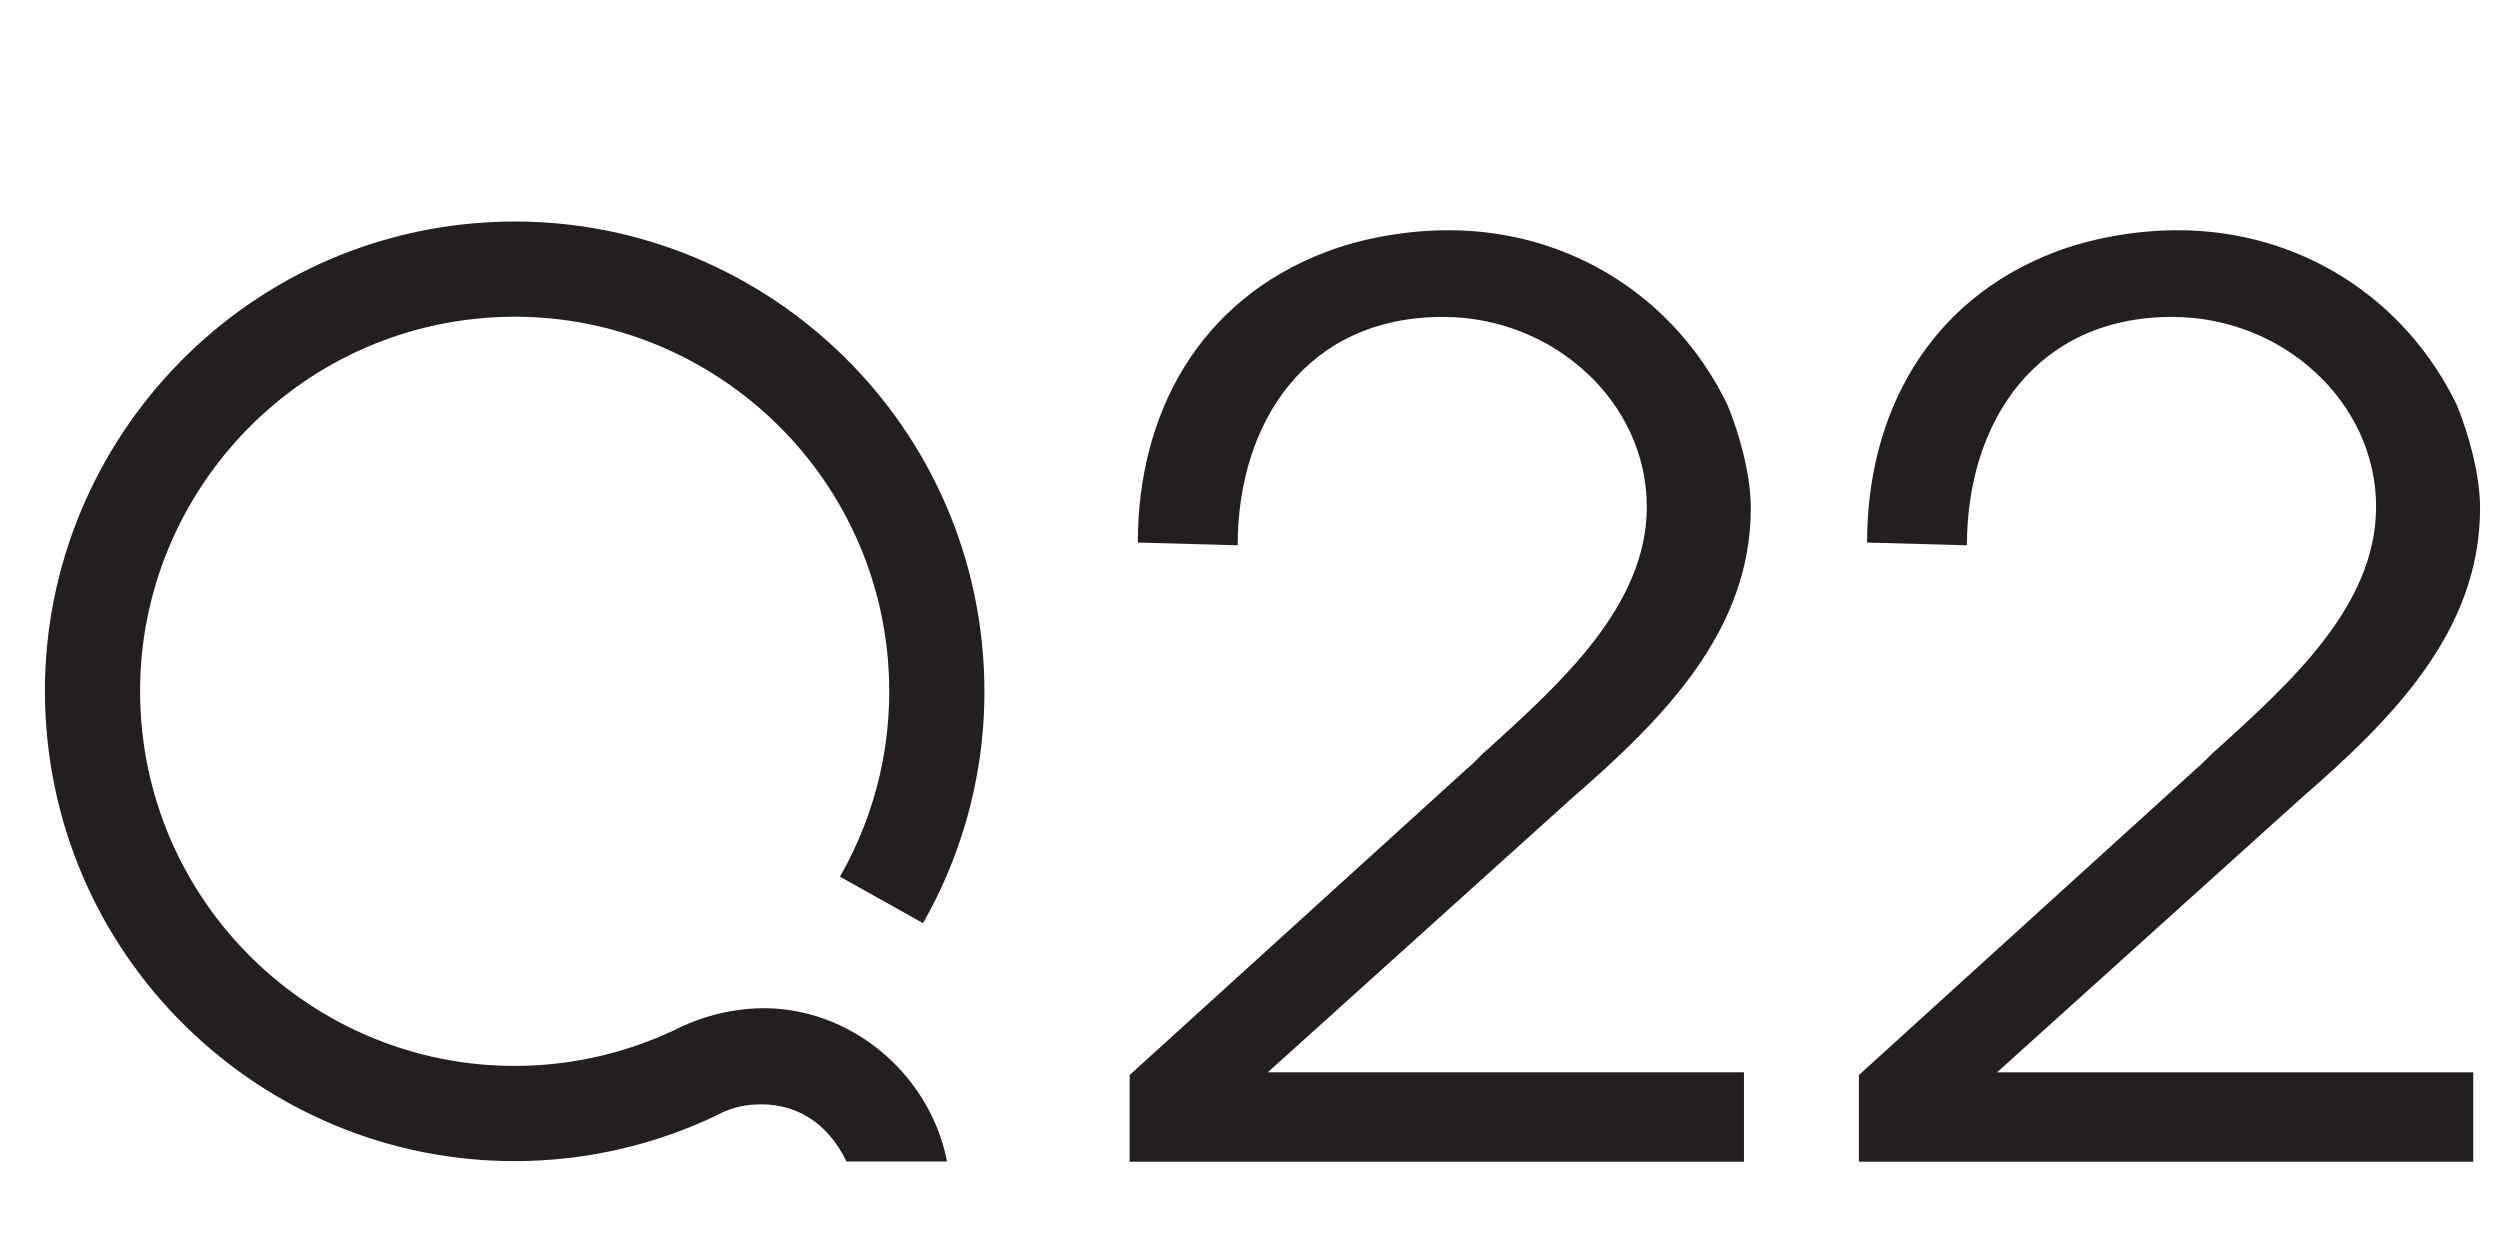
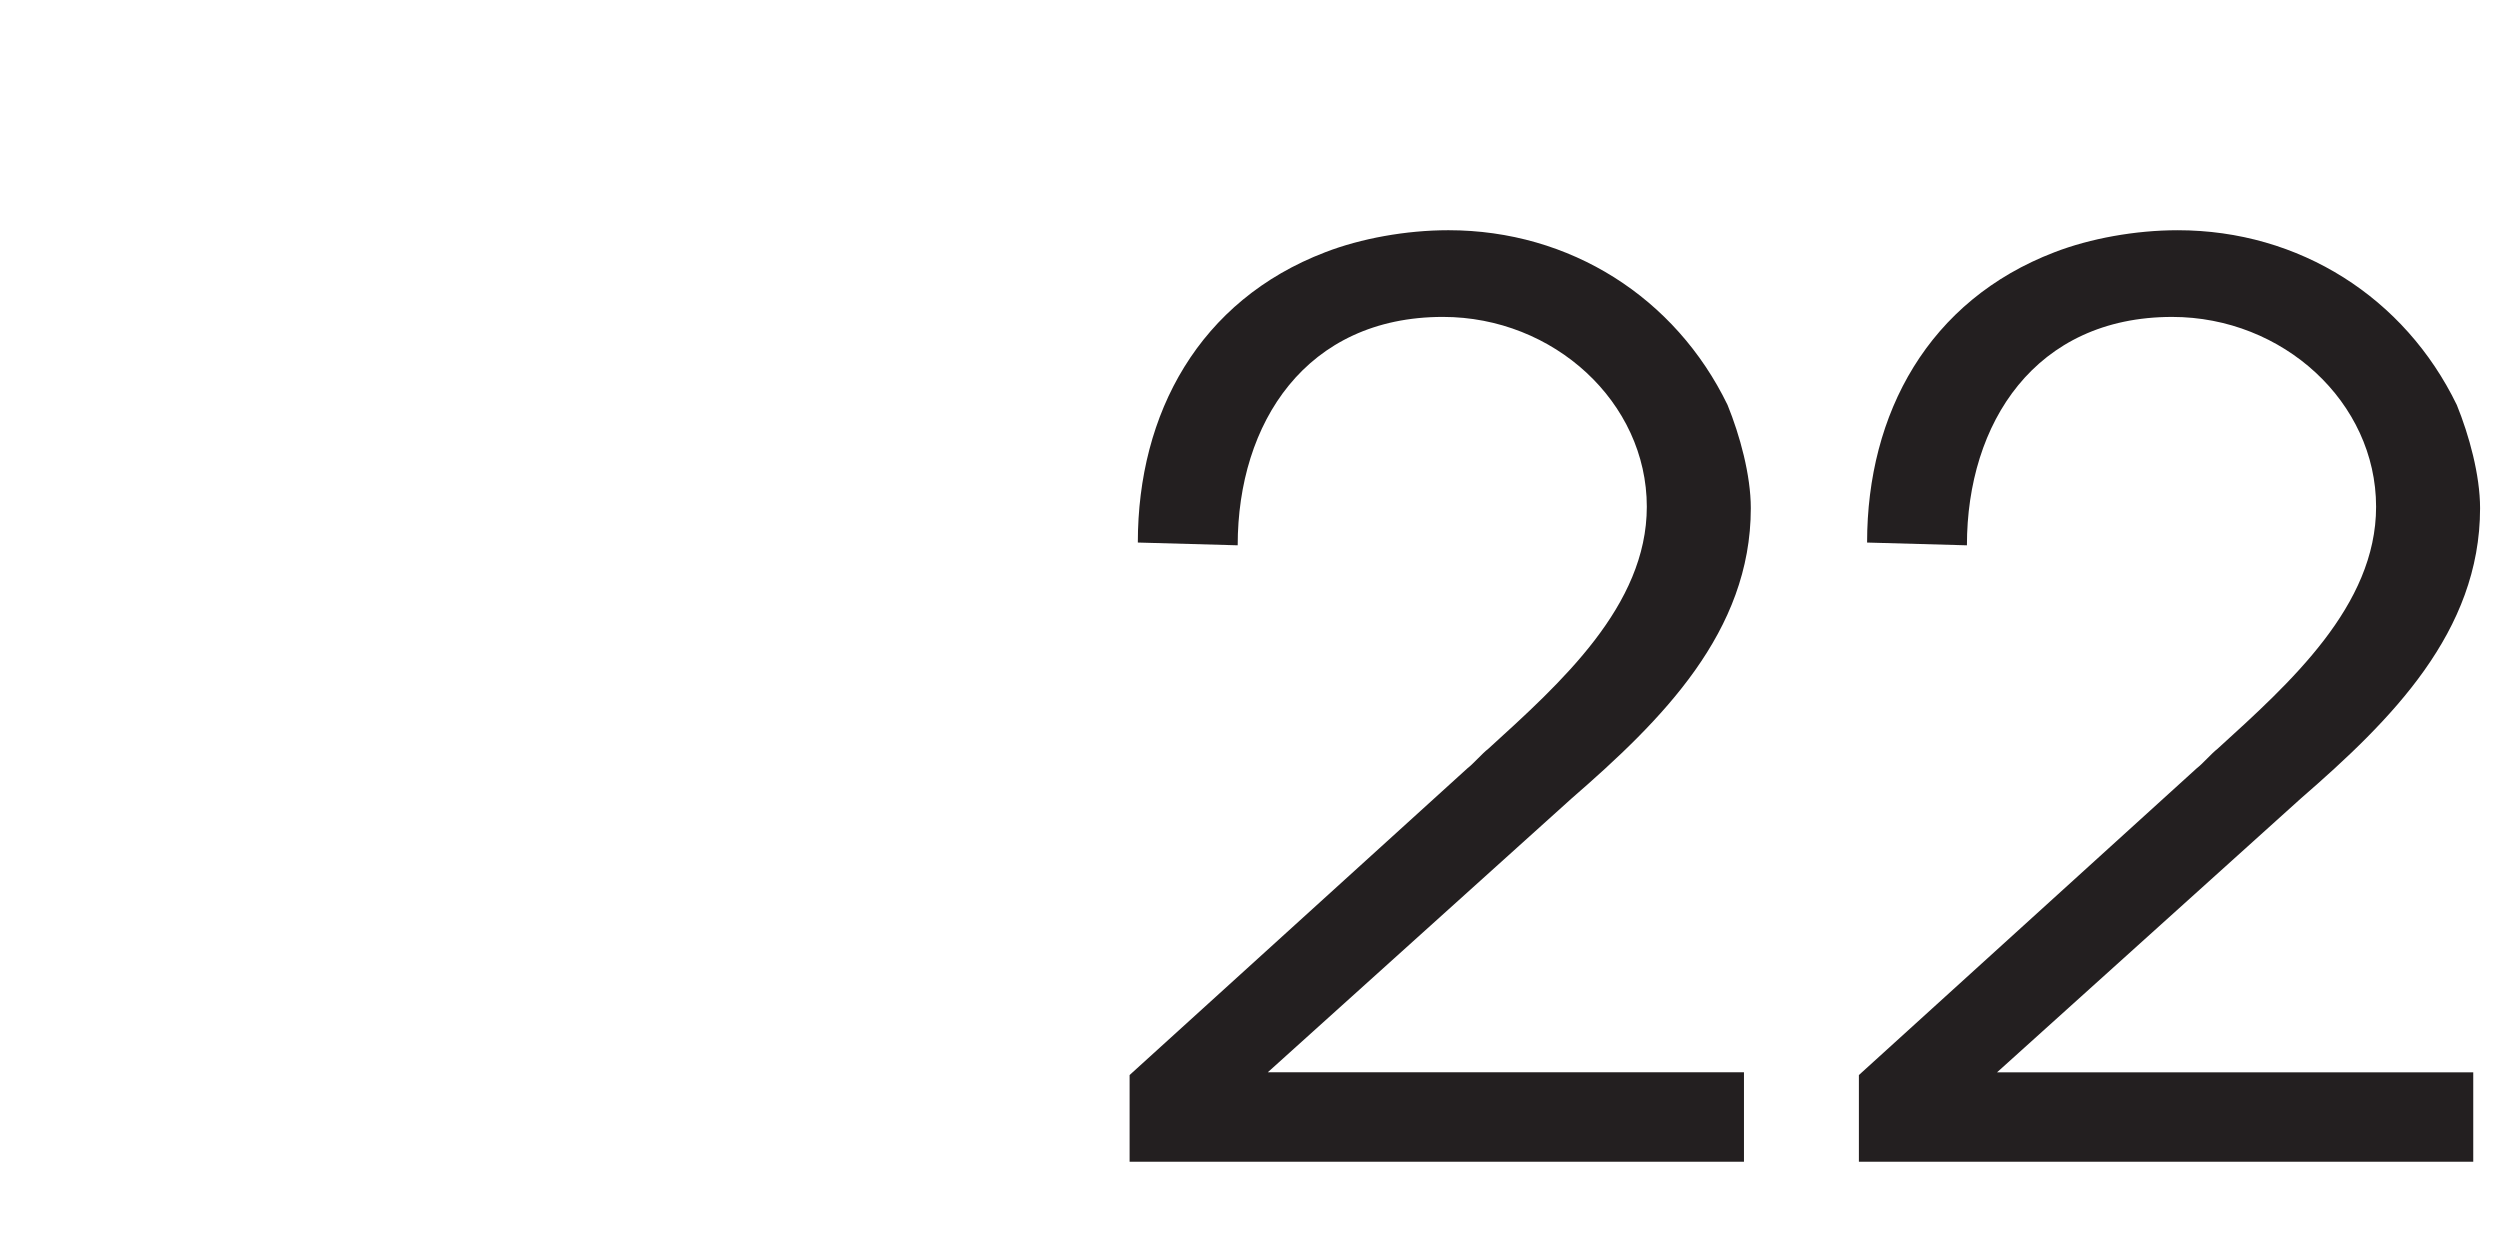
<svg xmlns="http://www.w3.org/2000/svg" xmlns:xlink="http://www.w3.org/1999/xlink" version="1.1" id="Layer_1" x="0px" y="0px" viewBox="0 0 172.913 85.903" enable-background="new 0 0 172.913 85.903" xml:space="preserve">
  <g>
    <defs>
      <rect id="SVGID_1_" y="0" width="172.913" height="85.903" />
    </defs>
    <clipPath id="SVGID_2_">
      <use xlink:href="#SVGID_1_" overflow="visible" />
    </clipPath>
    <path clip-path="url(#SVGID_2_)" fill="#231F20" d="M102.926,51.801c-0.382,0.285-1.043,1.047-1.422,1.331L78.129,74.355v5.996   h42.493v-6.186H87.686l21.012-18.938c6.245-5.424,12.397-11.518,12.397-20.081c0-2.284-0.758-5.046-1.609-7.138   c-3.598-7.422-10.884-12.085-19.306-12.085c-2.934,0-6.058,0.57-8.518,1.522c-8.708,3.332-12.964,11.134-12.964,20.08l6.907,0.191   c0-8.471,4.733-15.797,14.196-15.797c7.665,0,14.101,5.899,14.101,13.13C113.901,41.904,107.94,47.235,102.926,51.801" />
    <path clip-path="url(#SVGID_2_)" fill="#231F20" d="M153.365,51.801c-0.378,0.285-1.04,1.047-1.42,1.331l-23.374,21.224v5.996   h42.492v-6.186h-32.935l21.009-18.938c6.247-5.424,12.398-11.518,12.398-20.081c0-2.284-0.758-5.046-1.609-7.138   c-3.597-7.422-10.882-12.085-19.306-12.085c-2.933,0-6.06,0.57-8.52,1.522c-8.703,3.332-12.962,11.134-12.962,20.08l6.905,0.191   c0-8.471,4.735-15.797,14.196-15.797c7.669,0,14.104,5.899,14.104,13.13C164.345,41.904,158.38,47.235,153.365,51.801" />
-     <path clip-path="url(#SVGID_2_)" fill="#231F20" d="M51.684,69.786c-1.556,0.146-3.068,0.535-4.561,1.229l-0.002-0.002   c-2.875,1.432-6.062,2.354-9.454,2.628c-14.24,1.14-26.753-9.516-27.895-23.756c-1.139-14.241,9.516-26.753,23.755-27.895   c14.241-1.141,26.755,9.517,27.896,23.756c0.431,5.385-0.827,10.521-3.326,14.89l5.744,3.212   c3.116-5.471,4.681-11.894,4.142-18.629C66.552,27.362,50.86,13.995,33.001,15.426C15.145,16.858,1.78,32.552,3.211,50.411   C4.643,68.27,20.337,81.635,38.192,80.205c4.255-0.343,8.251-1.503,11.858-3.299c0.622-0.275,1.287-0.442,1.985-0.499   c2.925-0.233,5.186,1.203,6.515,3.924h6.952C64.262,73.969,58.243,69.167,51.684,69.786" />
  </g>
</svg>